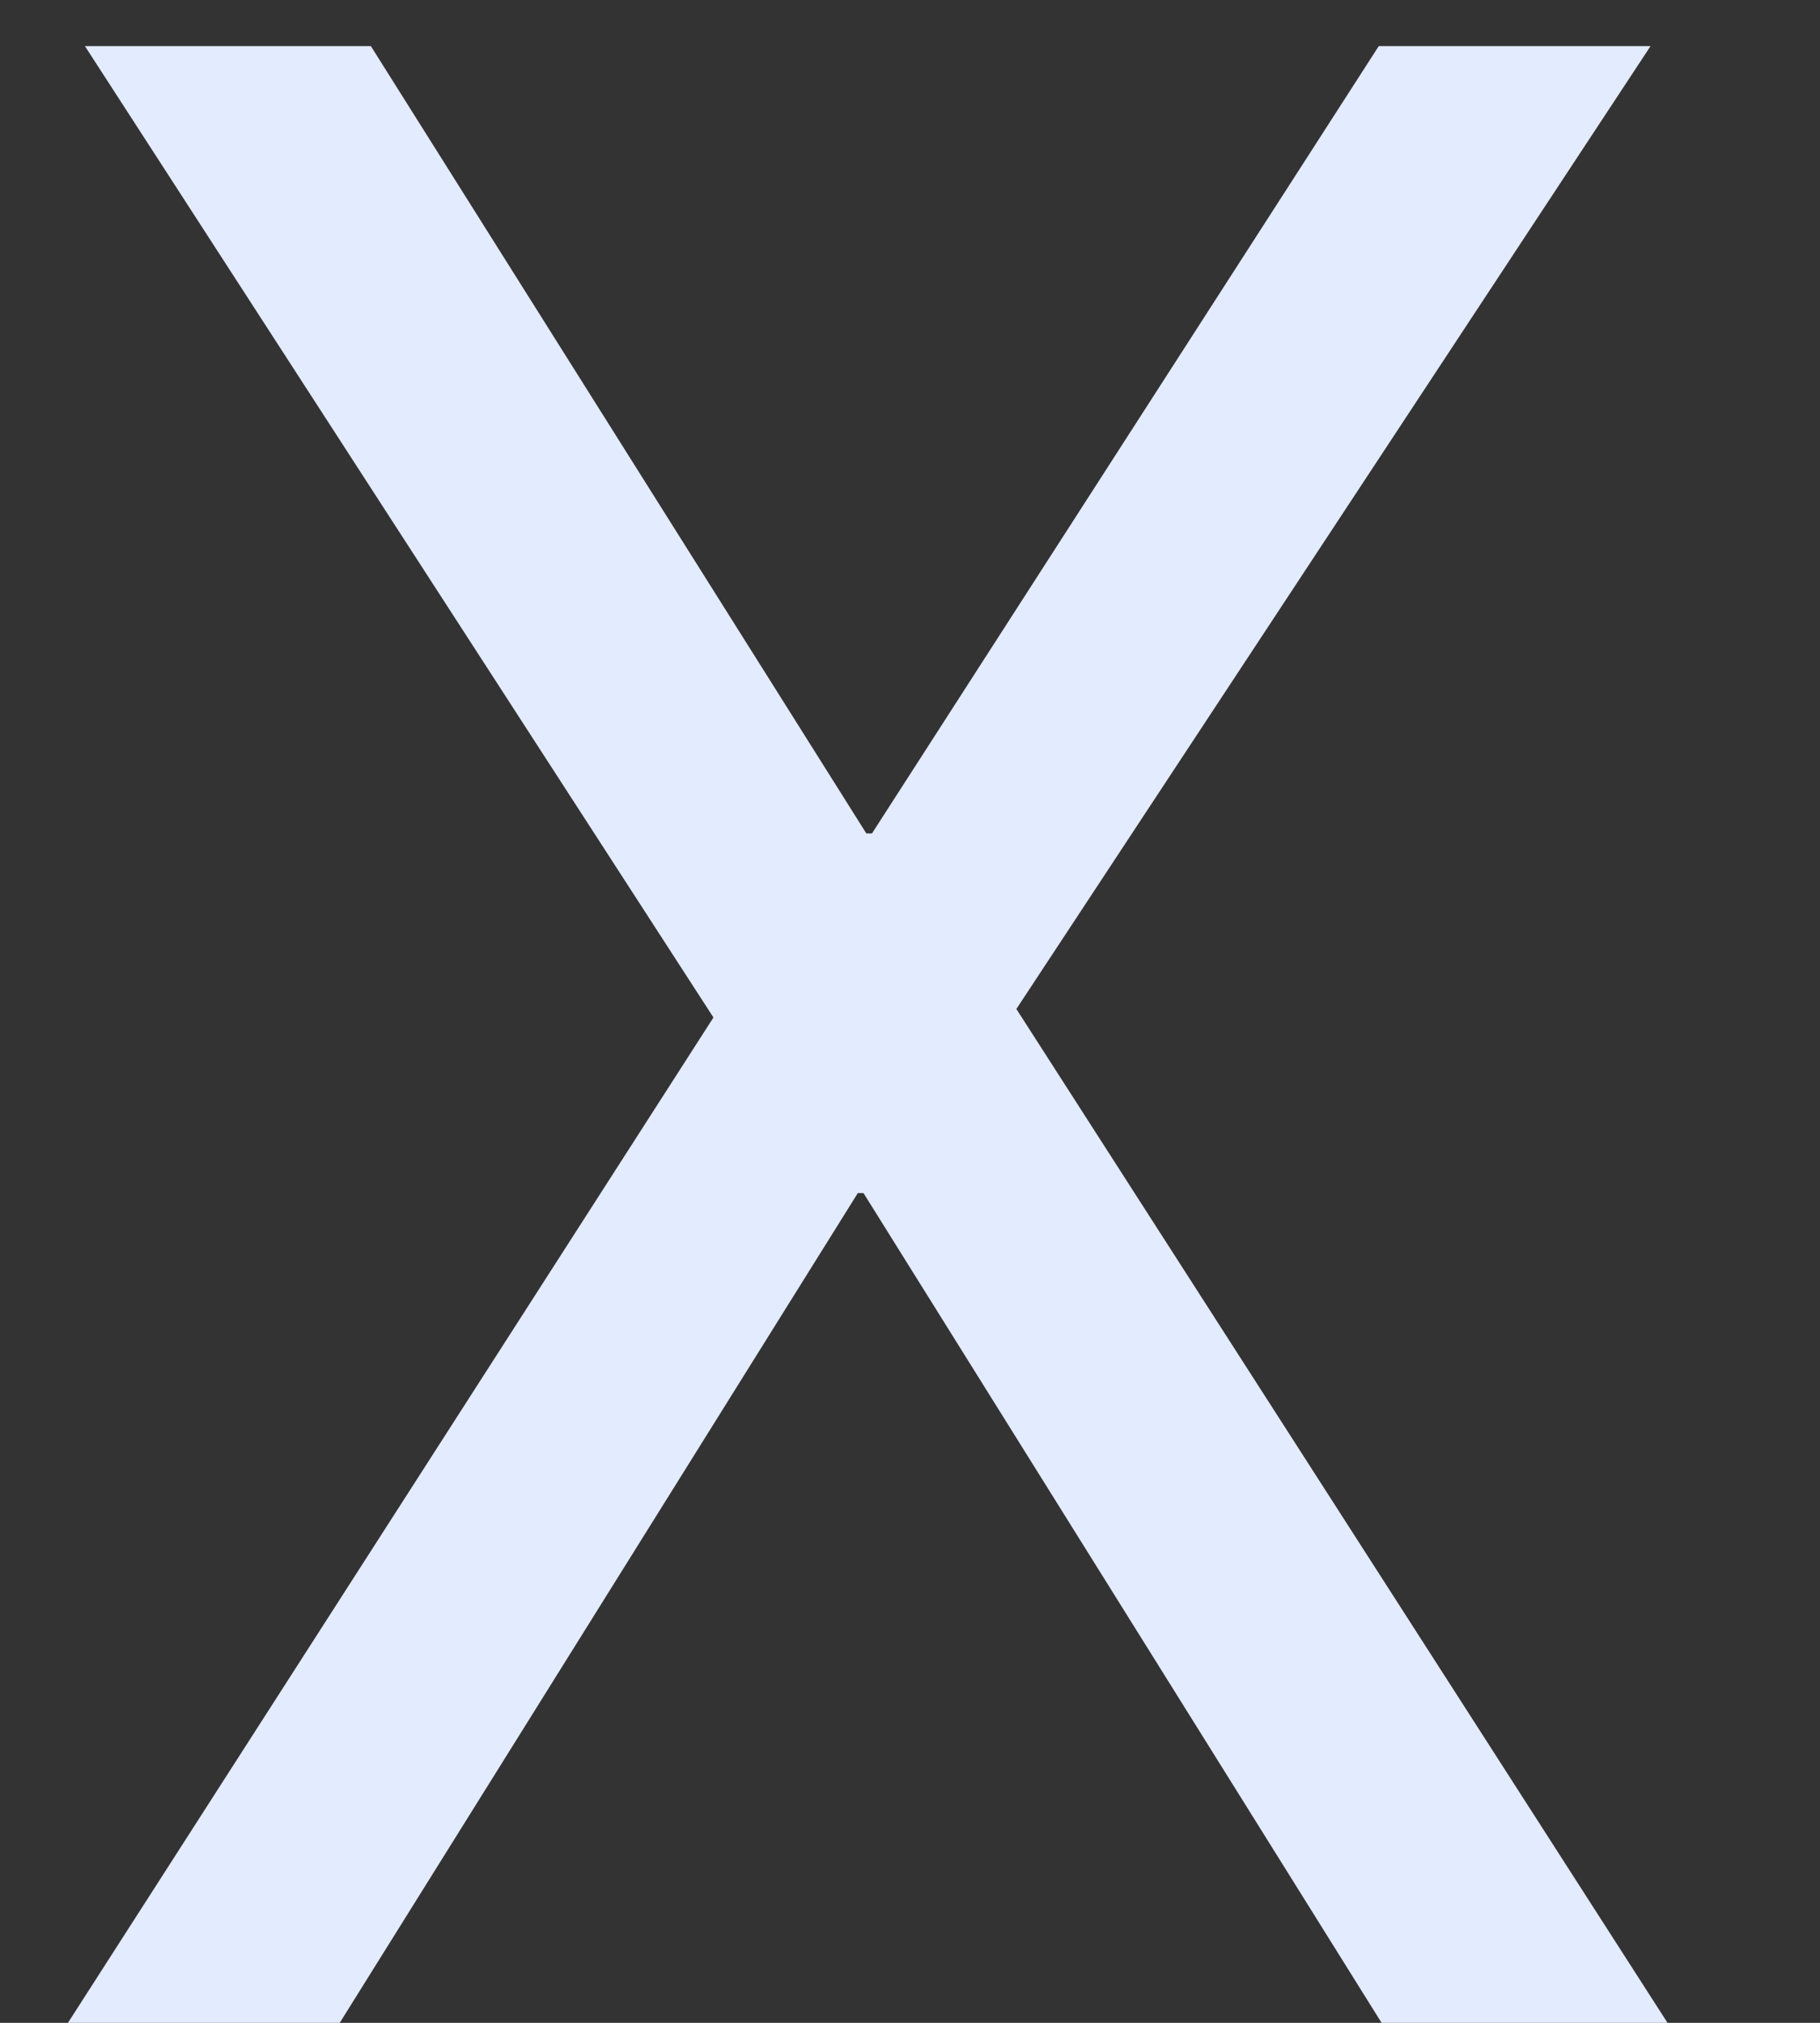
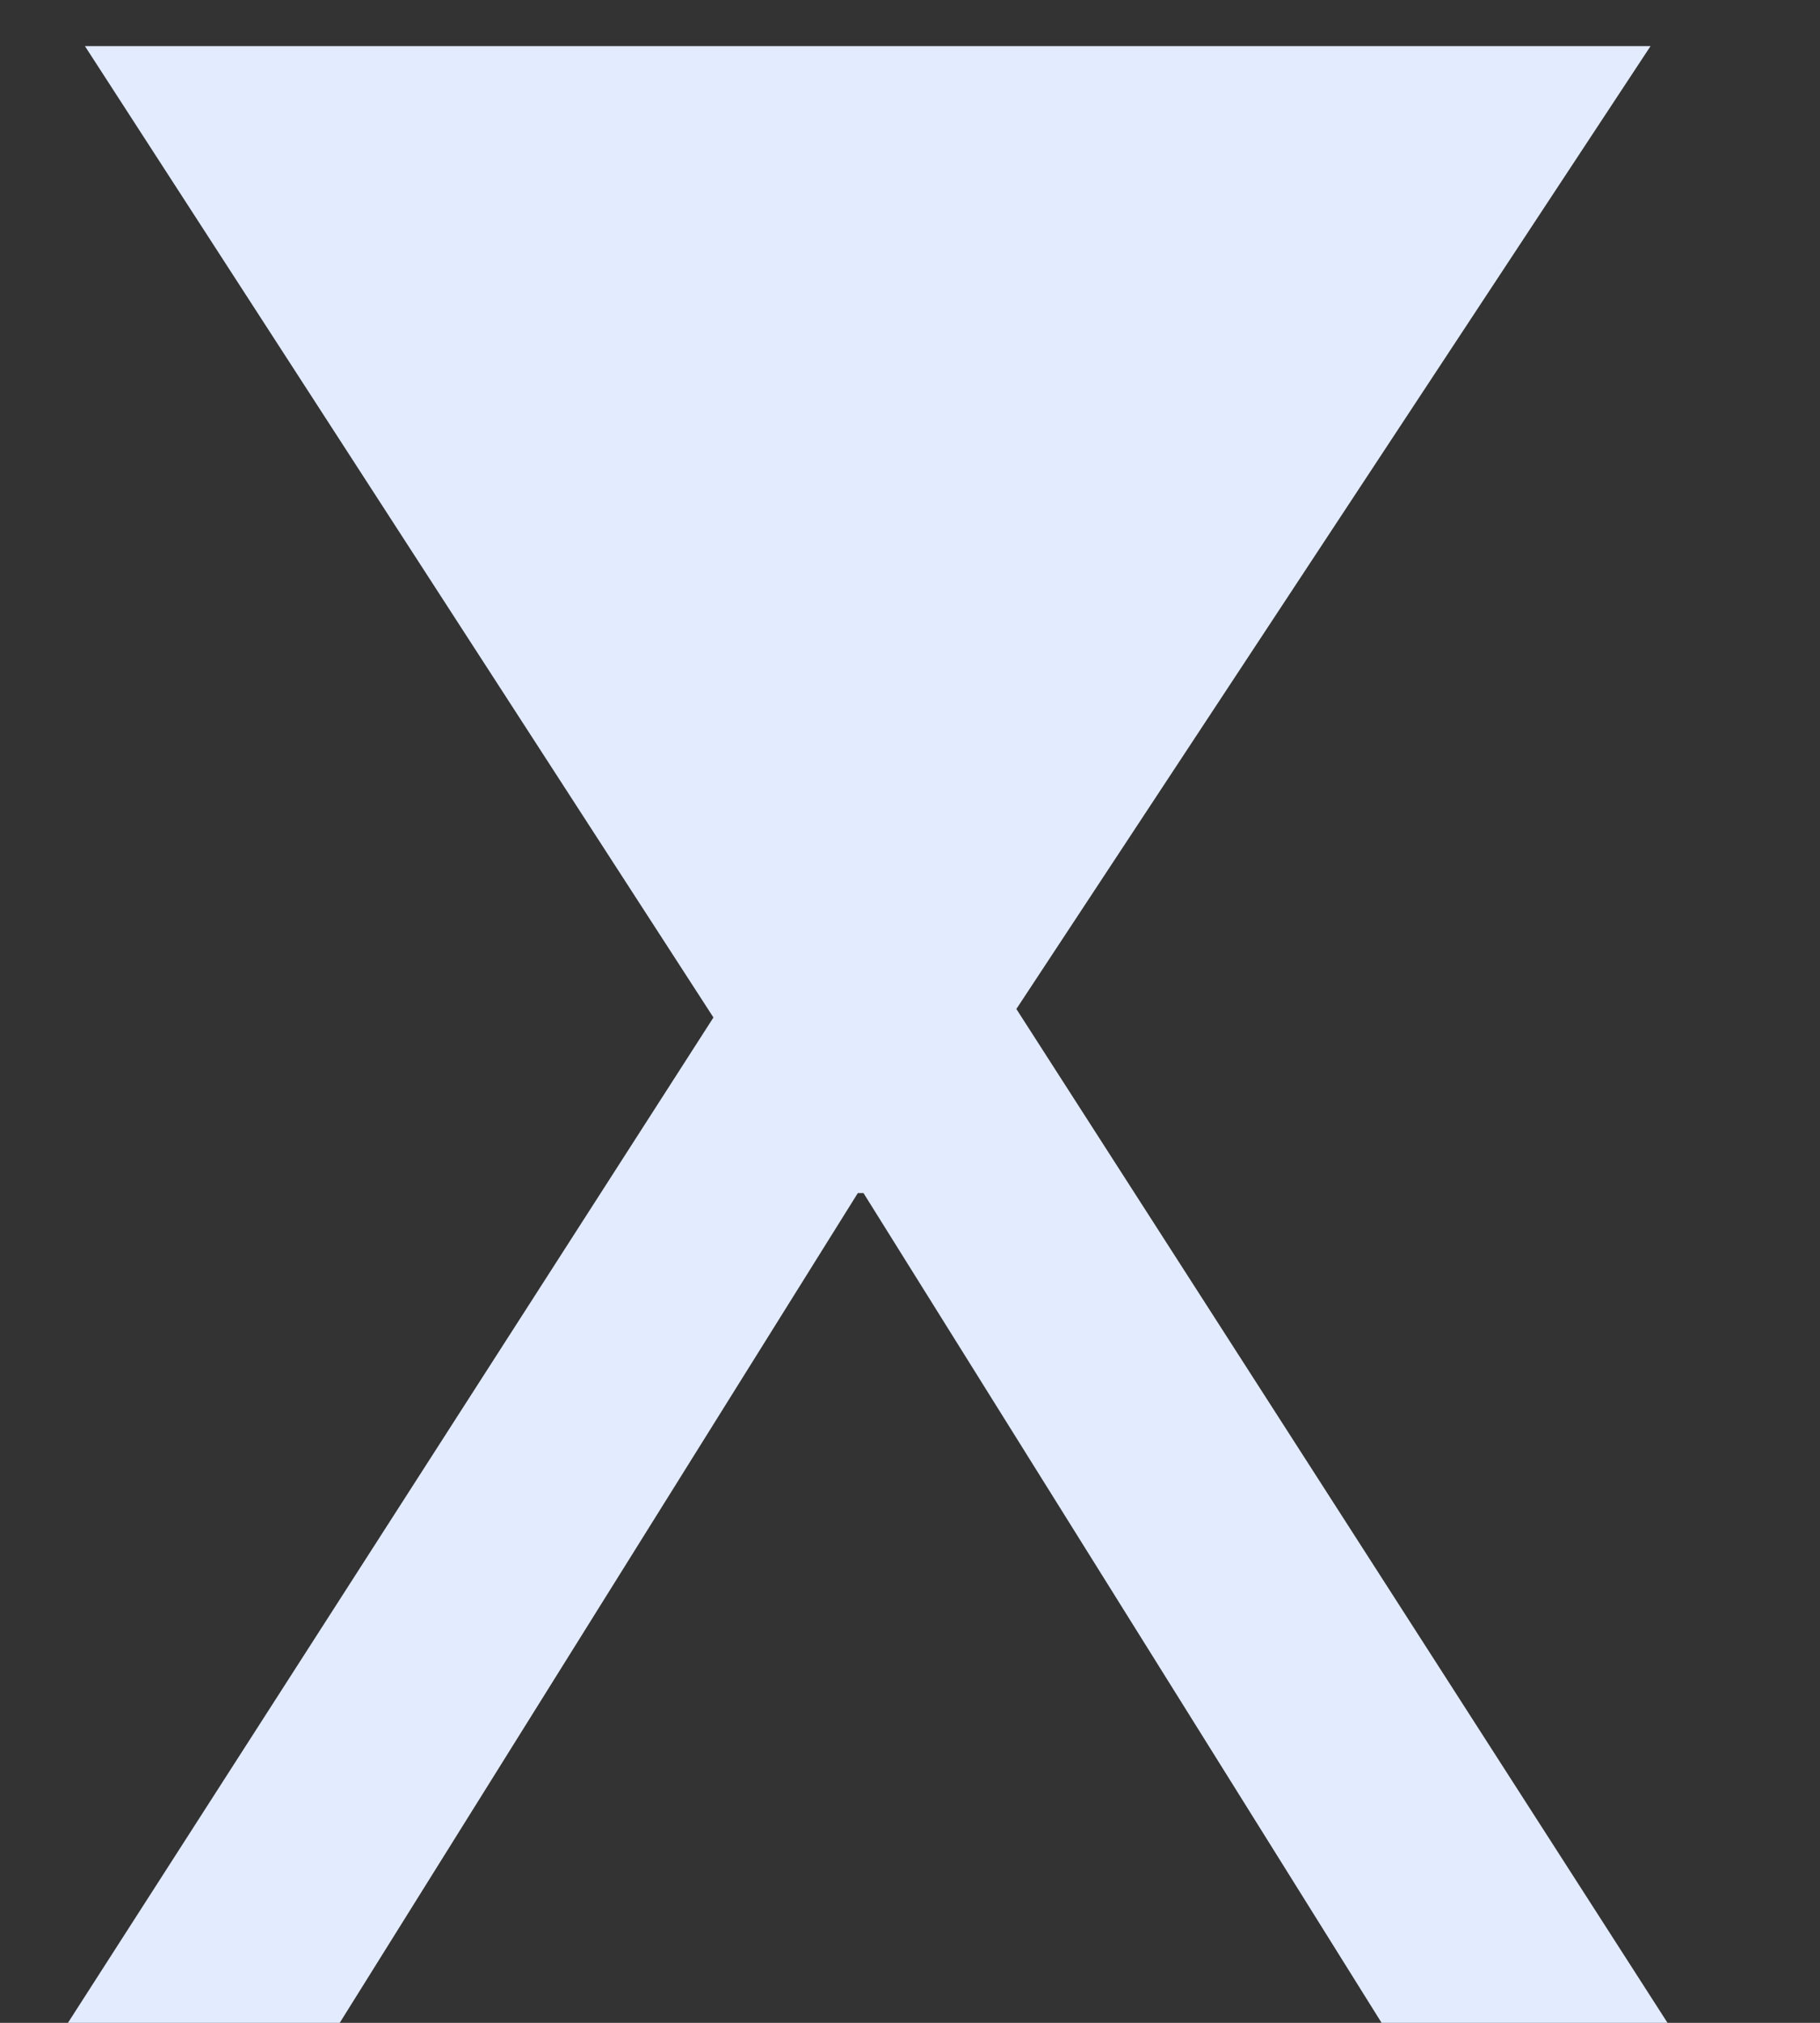
<svg xmlns="http://www.w3.org/2000/svg" width="9" height="10" viewBox="0 0 9 10" fill="none">
  <rect x="0" y="0" width="9" height="10" fill="#333333" stroke="none" />
-   <path d="M0.336 10L3.528 5.03L0.42 0.228H1.834L4.284 4.12H4.312L6.818 0.228H8.162L5.026 4.988L8.246 10H6.832L4.27 5.898H4.242L1.68 10H0.336Z" fill="#E3EBFF" />
+   <path d="M0.336 10L3.528 5.03L0.42 0.228H1.834H4.312L6.818 0.228H8.162L5.026 4.988L8.246 10H6.832L4.27 5.898H4.242L1.68 10H0.336Z" fill="#E3EBFF" />
</svg>